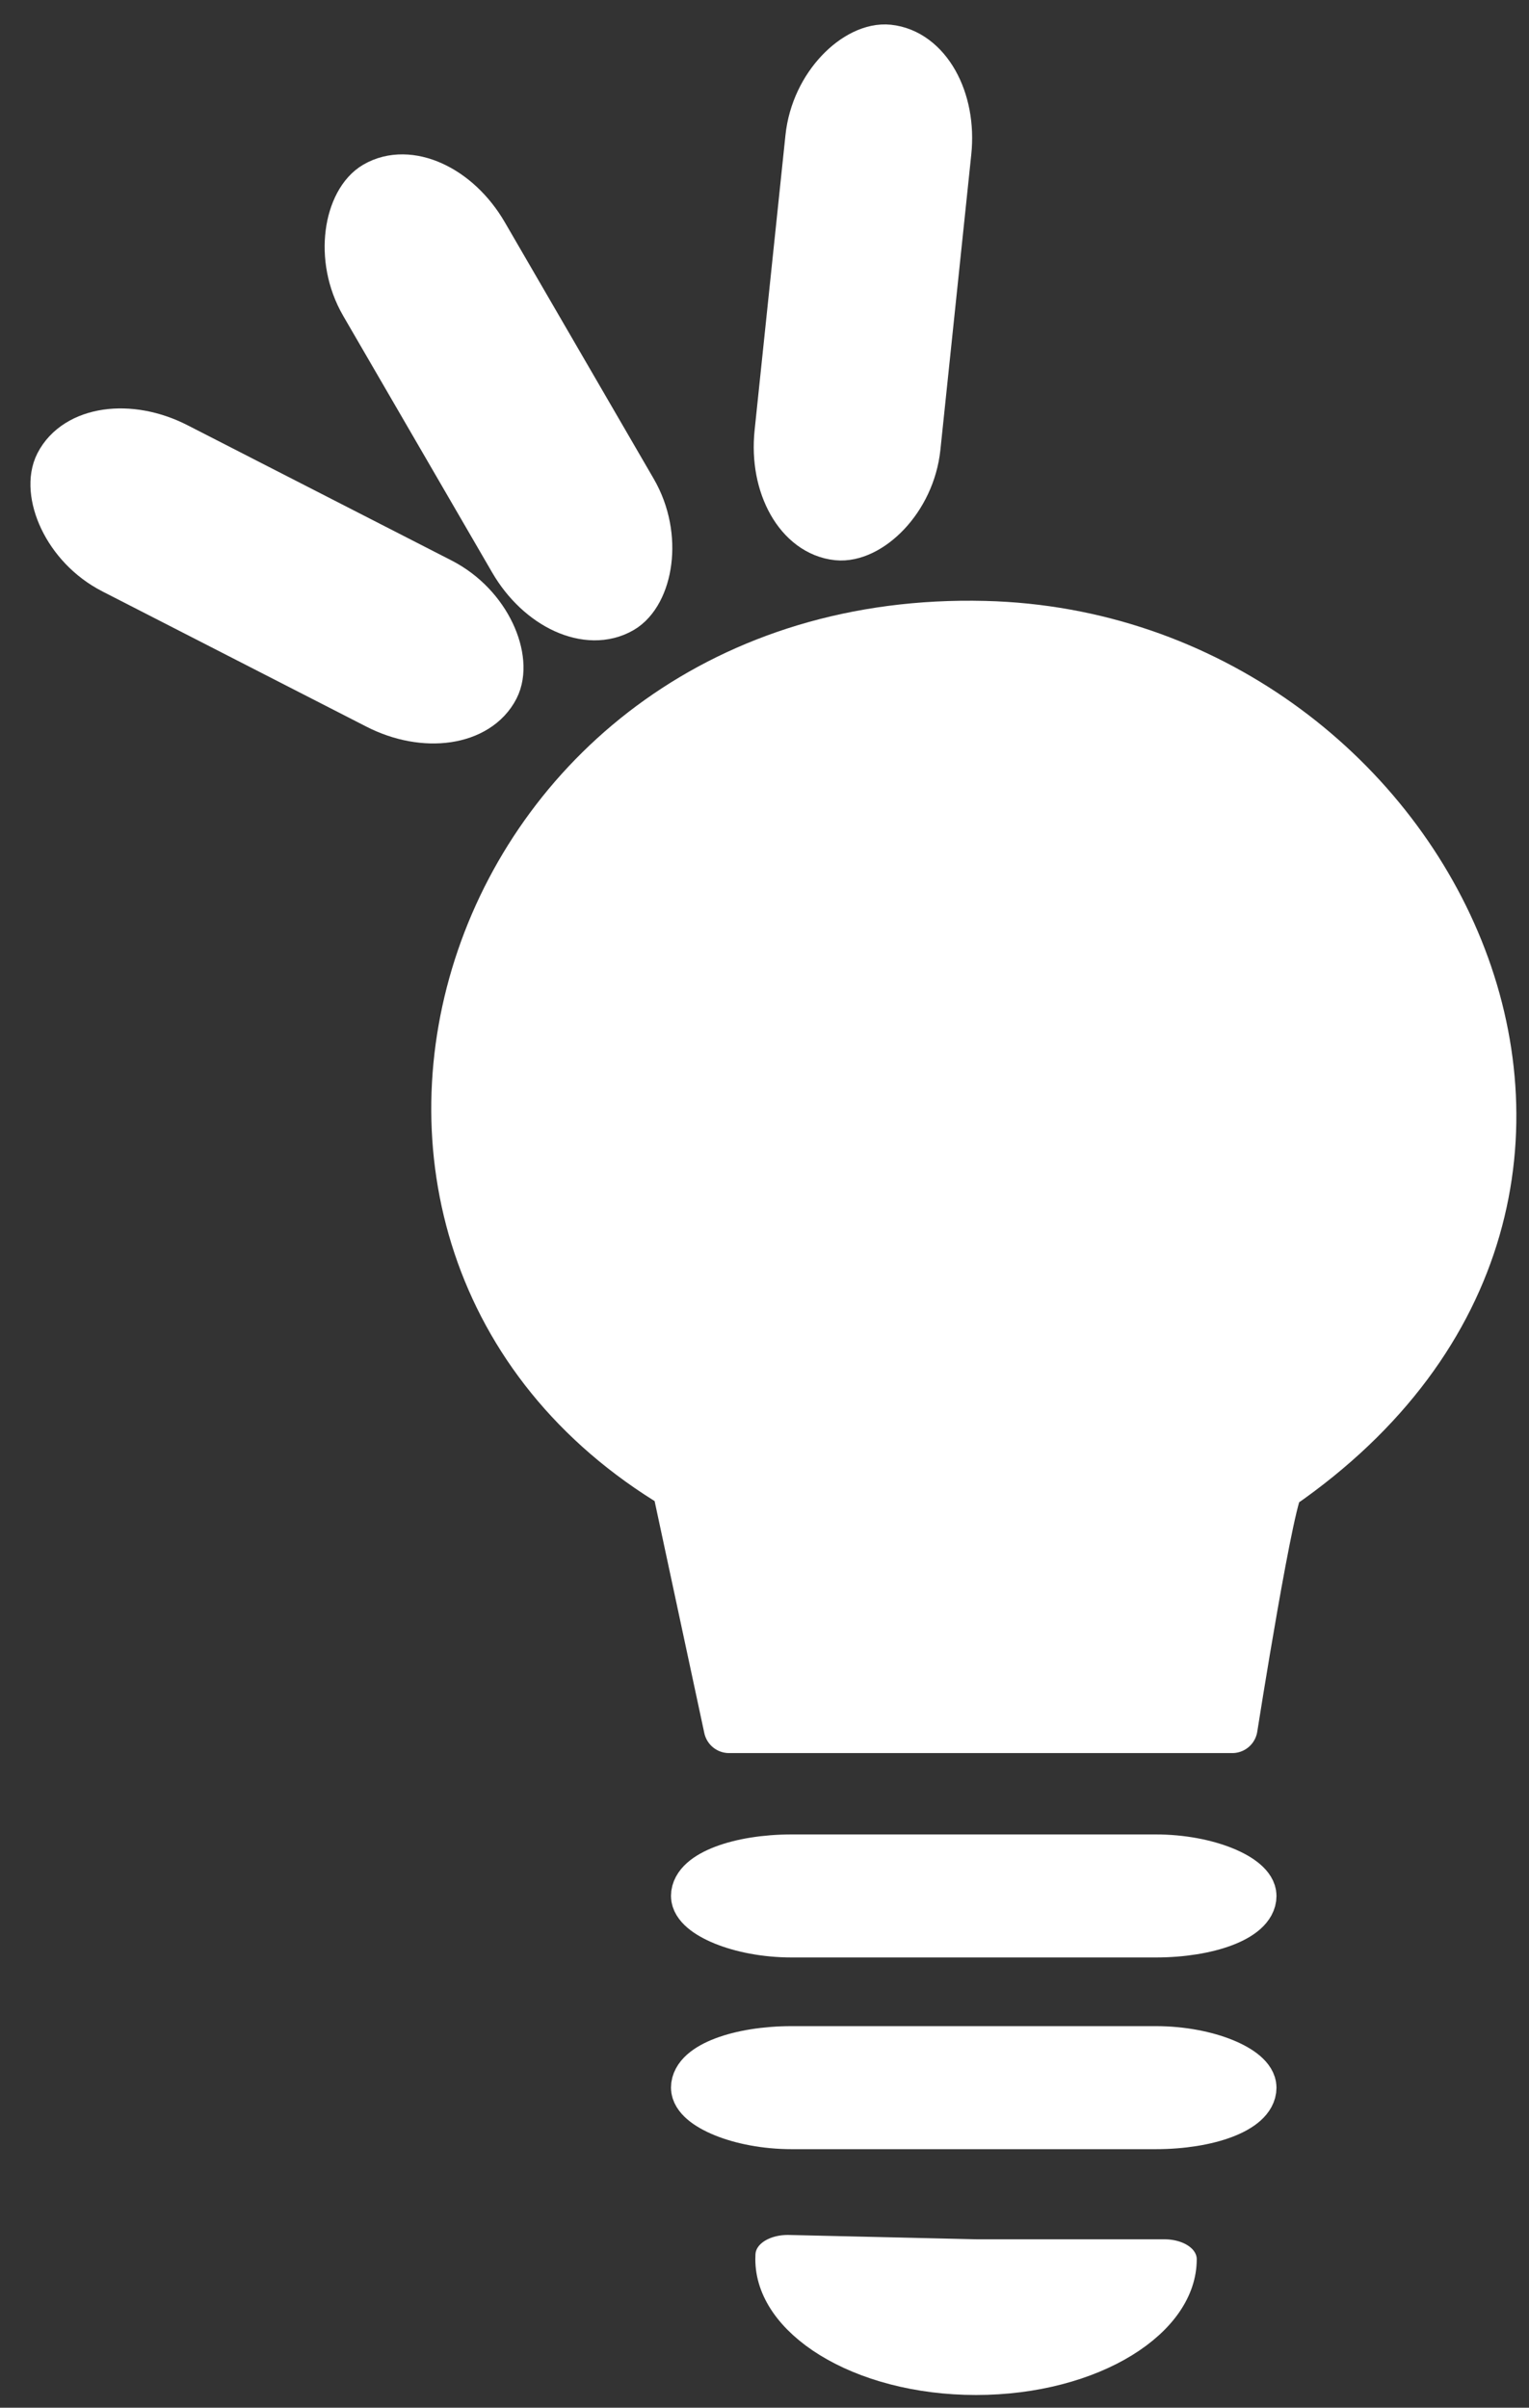
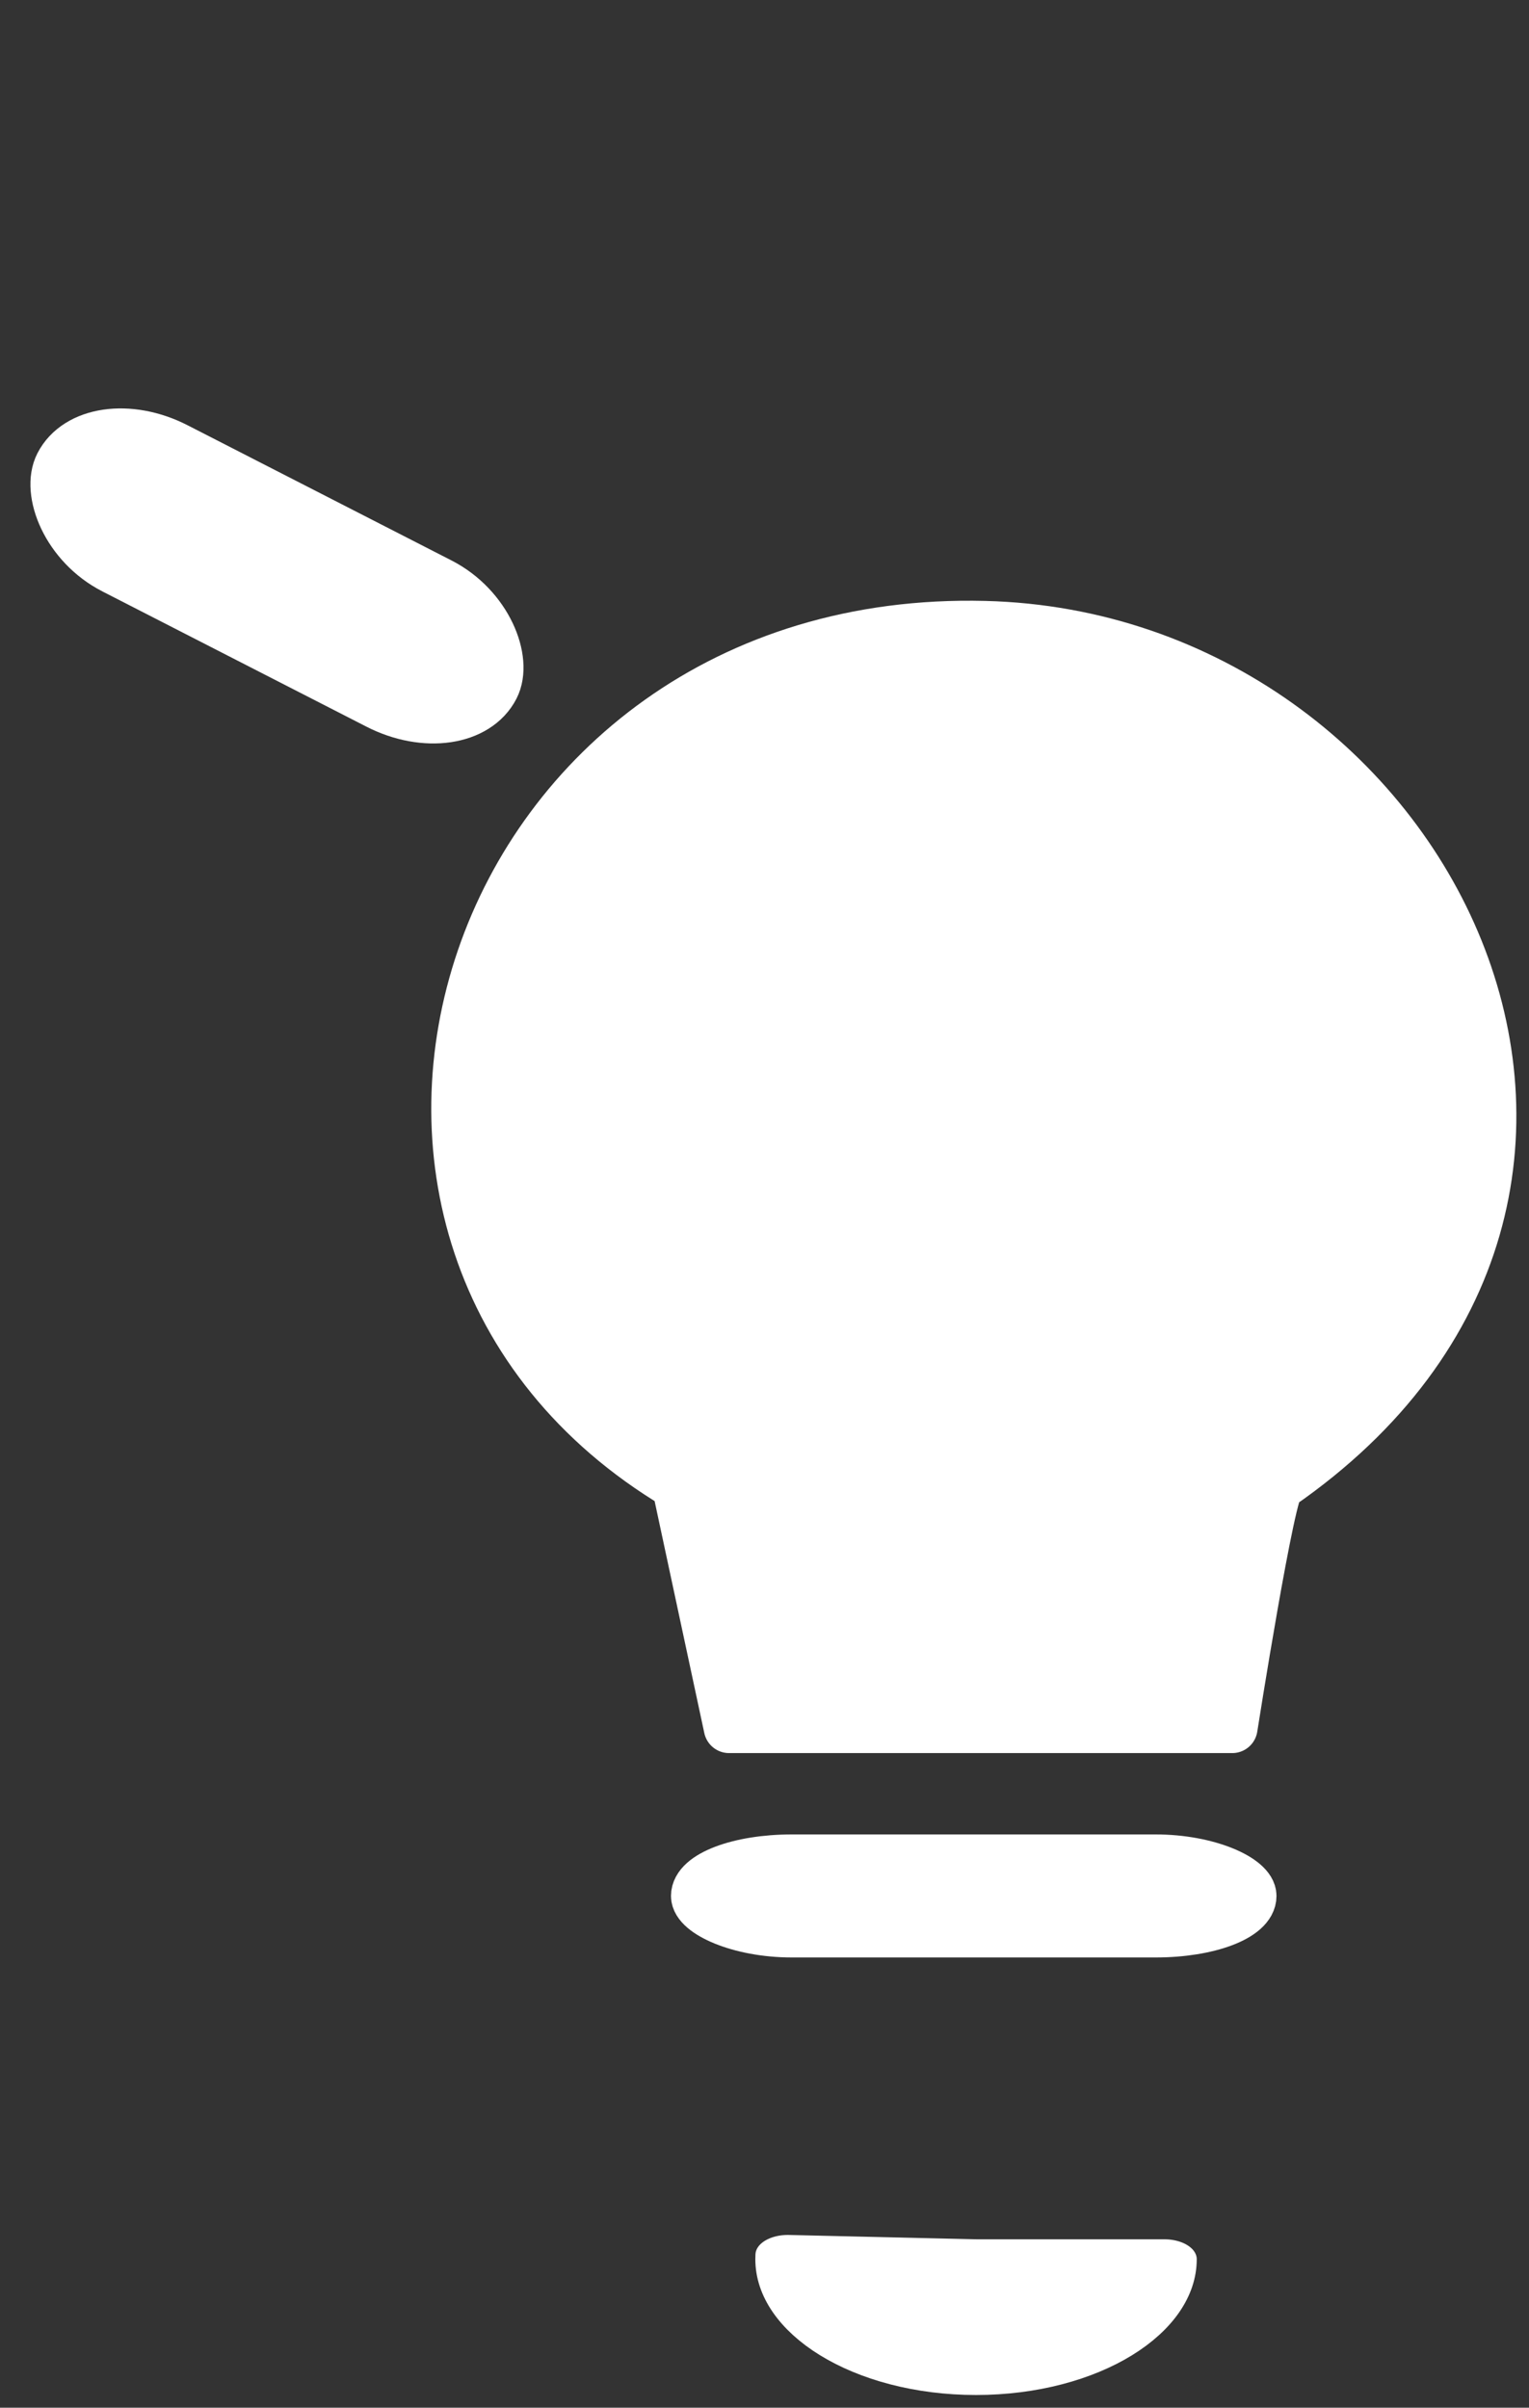
<svg xmlns="http://www.w3.org/2000/svg" xmlns:ns1="http://www.inkscape.org/namespaces/inkscape" xmlns:ns2="http://sodipodi.sourceforge.net/DTD/sodipodi-0.dtd" width="40" height="63" id="svg3385" version="1.1" ns1:version="0.48.4 r9939" ns2:docname="Nouveau document 1">
  <rect width="100%" height="100%" fill="#333333" stroke="none" />
  <defs id="defs3387" />
  <ns2:namedview id="base" pagecolor="#ffffff" bordercolor="#666666" borderopacity="1.0" ns1:pageopacity="0.0" ns1:pageshadow="2" ns1:zoom="0.7" ns1:cx="73.847454" ns1:cy="204.38899" ns1:document-units="px" ns1:current-layer="layer1" showgrid="false" borderlayer="true" ns1:showpageshadow="false" ns1:window-width="1680" ns1:window-height="993" ns1:window-x="0" ns1:window-y="0" ns1:window-maximized="1" />
  <g ns1:label="Calque 1" ns1:groupmode="layer" id="layer1" transform="translate(0,-989.362)">
    <g transform="matrix(0.349,0,0,0.349,-14.913,688.364)" id="layer1-3" ns1:label="Calque 1" style="fill:#ffffff;stroke:#ffffff">
      <g style="fill:#ffffff;fill-opacity:1;stroke:#ffffff;stroke-opacity:1" transform="matrix(7.201,0,0,7.201,-3194.218,-2991.747)" id="g3999">
        <path ns1:connector-curvature="0" ns2:nodetypes="ccsccc" id="path8767" d="m 457.103,553.221 -0.541,-2.526 c -4.284,-2.562 -2.204,-9.078 3.202,-8.943 4.622,0.116 7.493,5.885 3.069,8.943 -0.091,-0.03 -0.492,2.526 -0.492,2.526 0,0 -5.237,0 -5.237,0 z" style="fill:#ffffff;fill-opacity:1;stroke:#ffffff;stroke-width:0.527;stroke-linecap:round;stroke-linejoin:round;stroke-miterlimit:4;stroke-opacity:1;stroke-dasharray:none" ns1:export-filename="/home/dbmuser/Bureau/communication_DBM/stage-2014/thunderbee/7-site-web/astuces.png" ns1:export-xdpi="90" ns1:export-ydpi="90" />
        <rect ry="2.327" rx="0.994" y="554.595" x="456.762" height="0.754" width="5.776" id="rect8769" style="fill:#ffffff;fill-opacity:1;stroke:#ffffff;stroke-width:0.527;stroke-linecap:round;stroke-linejoin:round;stroke-miterlimit:4;stroke-opacity:1;stroke-dasharray:none" ns1:export-filename="/home/dbmuser/Bureau/communication_DBM/stage-2014/thunderbee/7-site-web/astuces.png" ns1:export-xdpi="90" ns1:export-ydpi="90" />
        <path ns2:end="3.1791588" ns2:start="0" transform="matrix(0.411,0,0,0.253,127.567,512.148)" d="m 812.819,184.212 c 0,2.636 -2.137,4.773 -4.773,4.773 -2.636,0 -4.773,-2.137 -4.773,-4.773 0,-0.06 0.001,-0.12 0.003,-0.179 l 4.77,0.179 z" ns2:ry="4.7729707" ns2:rx="4.7729707" ns2:cy="184.21184" ns2:cx="808.04626" id="path8793" style="fill:#ffffff;fill-opacity:1;stroke:#ffffff;stroke-width:1.634;stroke-linecap:round;stroke-linejoin:round;stroke-miterlimit:4;stroke-opacity:1;stroke-dasharray:none" ns2:type="arc" ns1:export-filename="/home/dbmuser/Bureau/communication_DBM/stage-2014/thunderbee/7-site-web/astuces.png" ns1:export-xdpi="90" ns1:export-ydpi="90" />
        <rect transform="matrix(0.89,0.456,-0.456,0.89,0,0)" ry="2.327" rx="0.994" y="274.682" x="646.872" height="1.417" width="5.076" id="rect8795" style="fill:#ffffff;fill-opacity:1;stroke:#ffffff;stroke-width:0.527;stroke-linecap:round;stroke-linejoin:round;stroke-miterlimit:4;stroke-opacity:1;stroke-dasharray:none" ns1:export-filename="/home/dbmuser/Bureau/communication_DBM/stage-2014/thunderbee/7-site-web/astuces.png" ns1:export-xdpi="90" ns1:export-ydpi="90" />
-         <rect transform="matrix(0.502,0.865,-0.865,0.502,0,0)" ry="2.327" rx="0.994" y="-123.235" x="692.118" height="1.417" width="5.076" id="rect8795-0" style="fill:#ffffff;fill-opacity:1;stroke:#ffffff;stroke-width:0.527;stroke-linecap:round;stroke-linejoin:round;stroke-miterlimit:4;stroke-opacity:1;stroke-dasharray:none" ns1:export-filename="/home/dbmuser/Bureau/communication_DBM/stage-2014/thunderbee/7-site-web/astuces.png" ns1:export-xdpi="90" ns1:export-ydpi="90" />
-         <rect transform="matrix(-0.104,0.995,-0.995,-0.104,0,0)" ry="2.327" rx="0.994" y="-512.463" x="484.954" height="1.417" width="5.076" id="rect8795-7" style="fill:#ffffff;fill-opacity:1;stroke:#ffffff;stroke-width:0.527;stroke-linecap:round;stroke-linejoin:round;stroke-miterlimit:4;stroke-opacity:1;stroke-dasharray:none" ns1:export-filename="/home/dbmuser/Bureau/communication_DBM/stage-2014/thunderbee/7-site-web/astuces.png" ns1:export-xdpi="90" ns1:export-ydpi="90" />
-         <rect ry="2.327" rx="0.994" y="556.591" x="456.762" height="0.754" width="5.776" id="rect8769-4" style="fill:#ffffff;fill-opacity:1;stroke:#ffffff;stroke-width:0.527;stroke-linecap:round;stroke-linejoin:round;stroke-miterlimit:4;stroke-opacity:1;stroke-dasharray:none" ns1:export-filename="/home/dbmuser/Bureau/communication_DBM/stage-2014/thunderbee/7-site-web/astuces.png" ns1:export-xdpi="90" ns1:export-ydpi="90" />
      </g>
    </g>
  </g>
</svg>